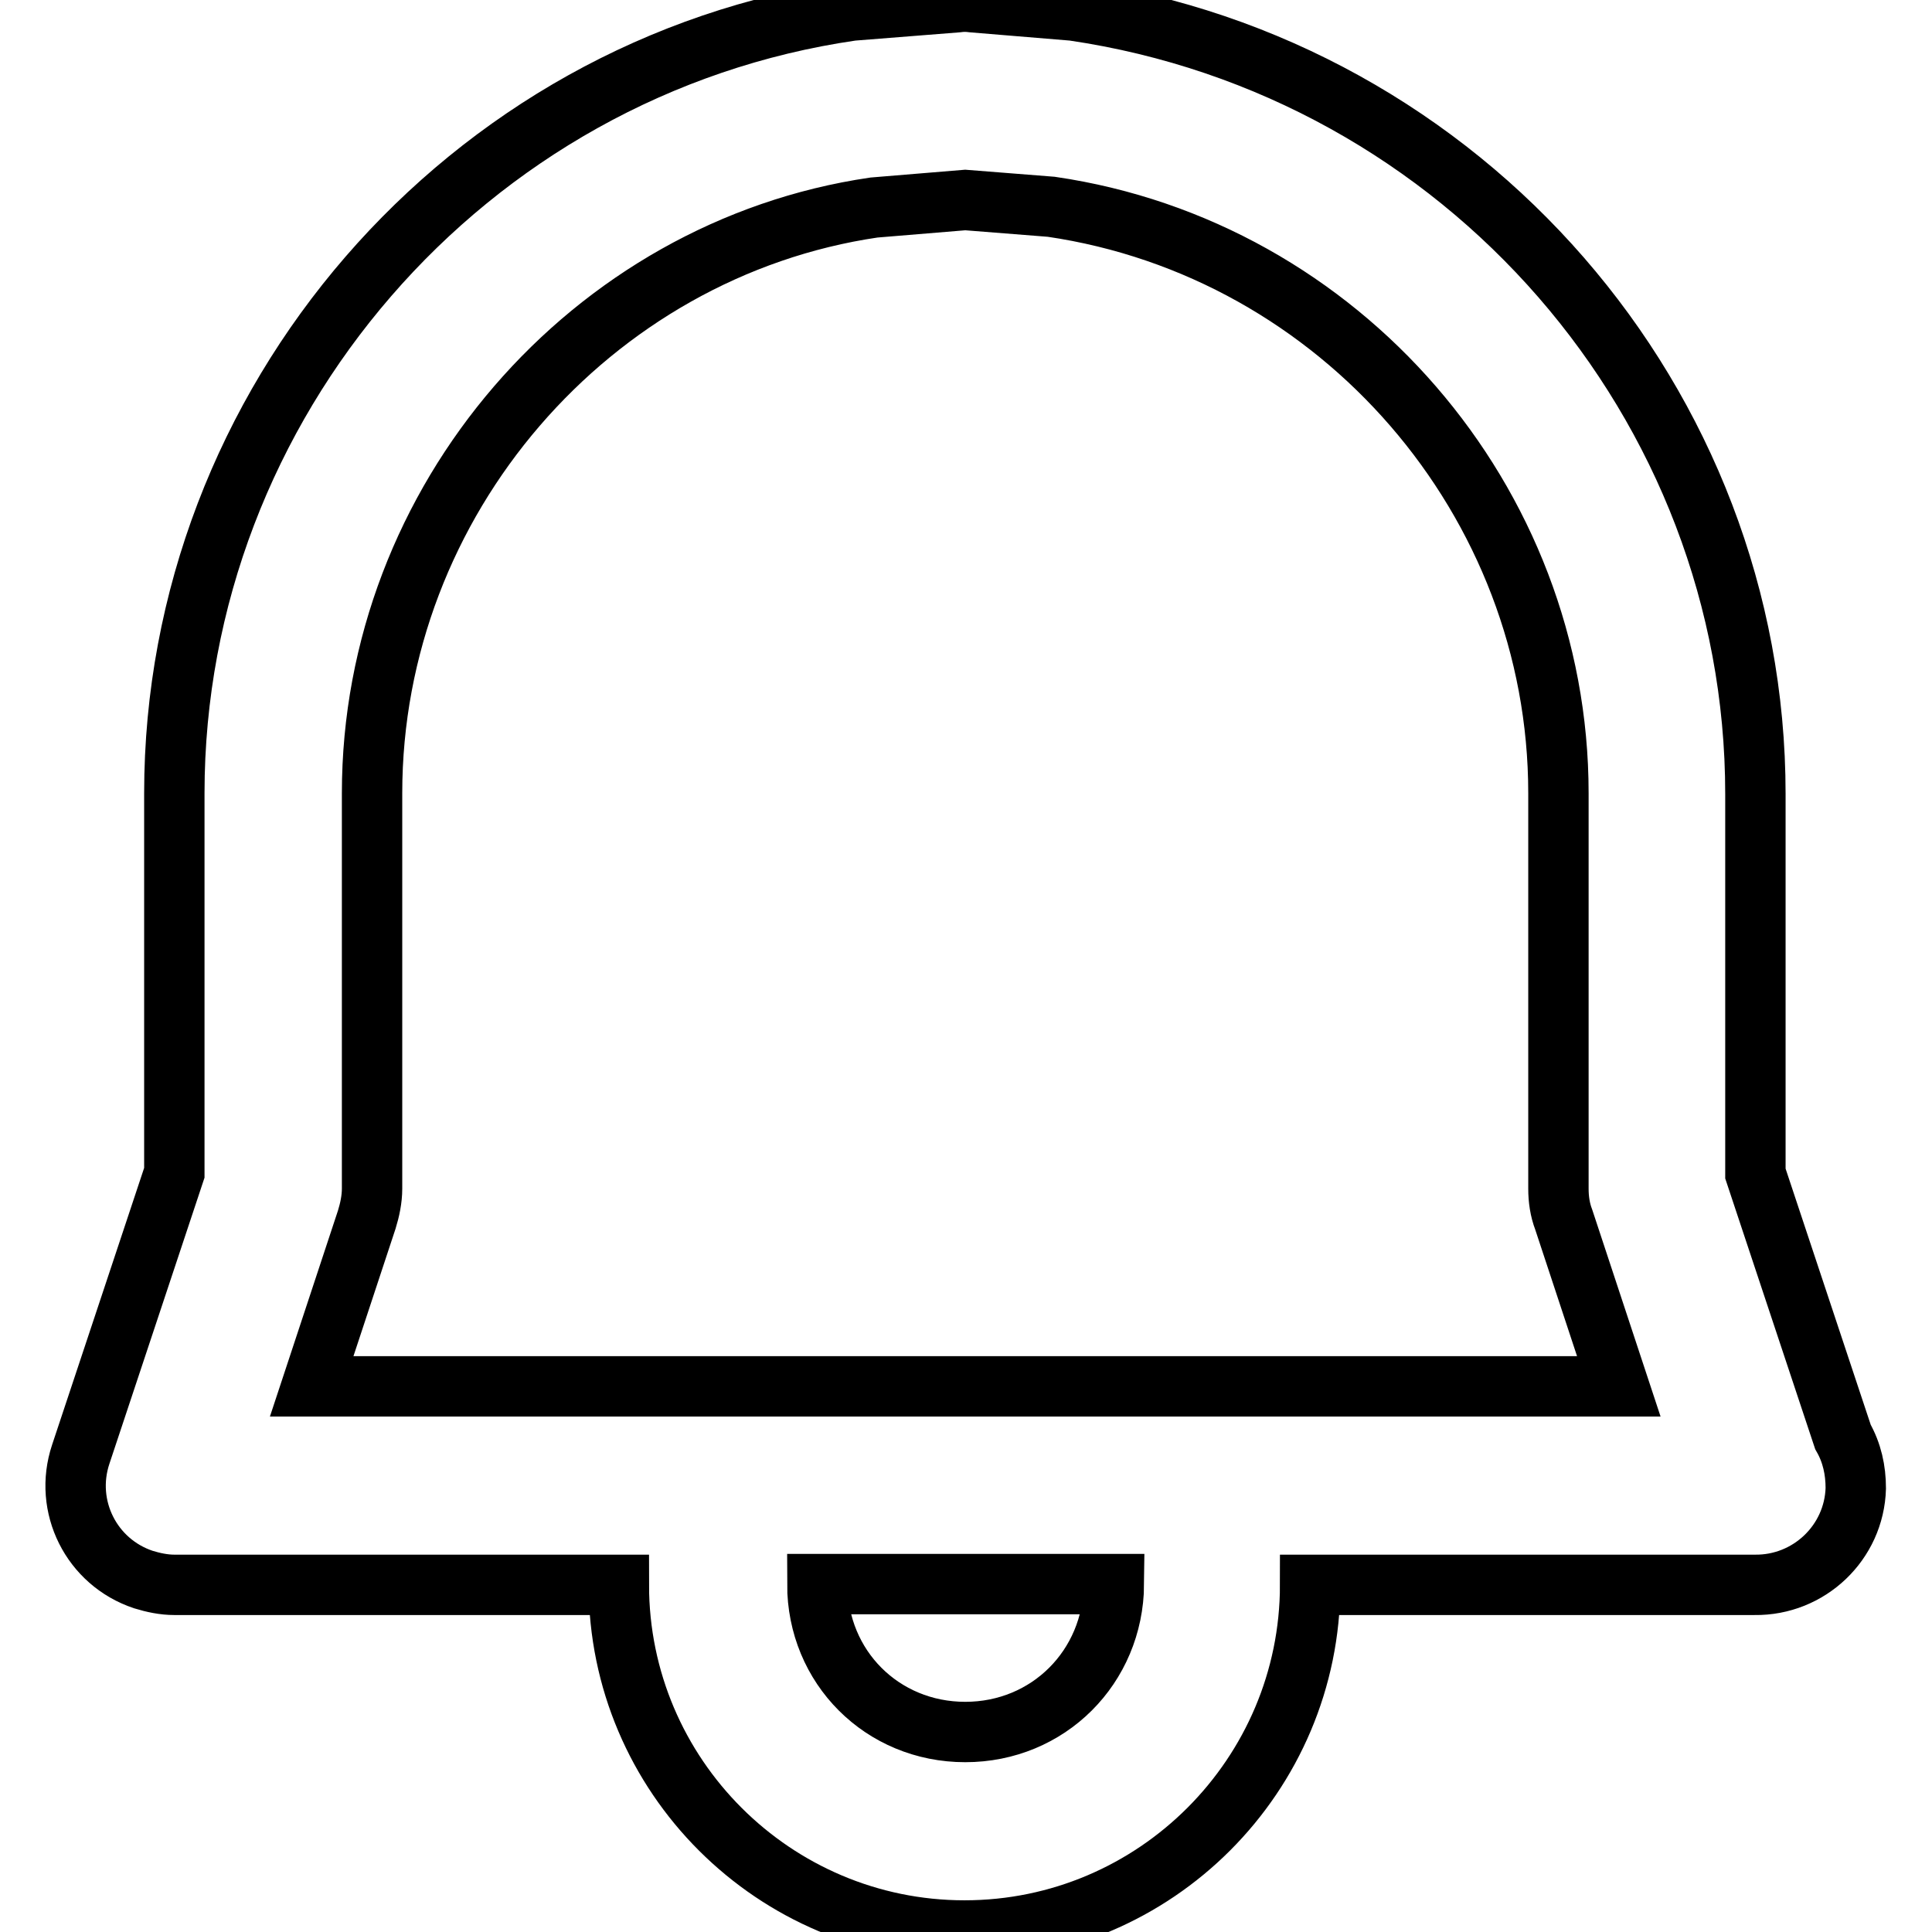
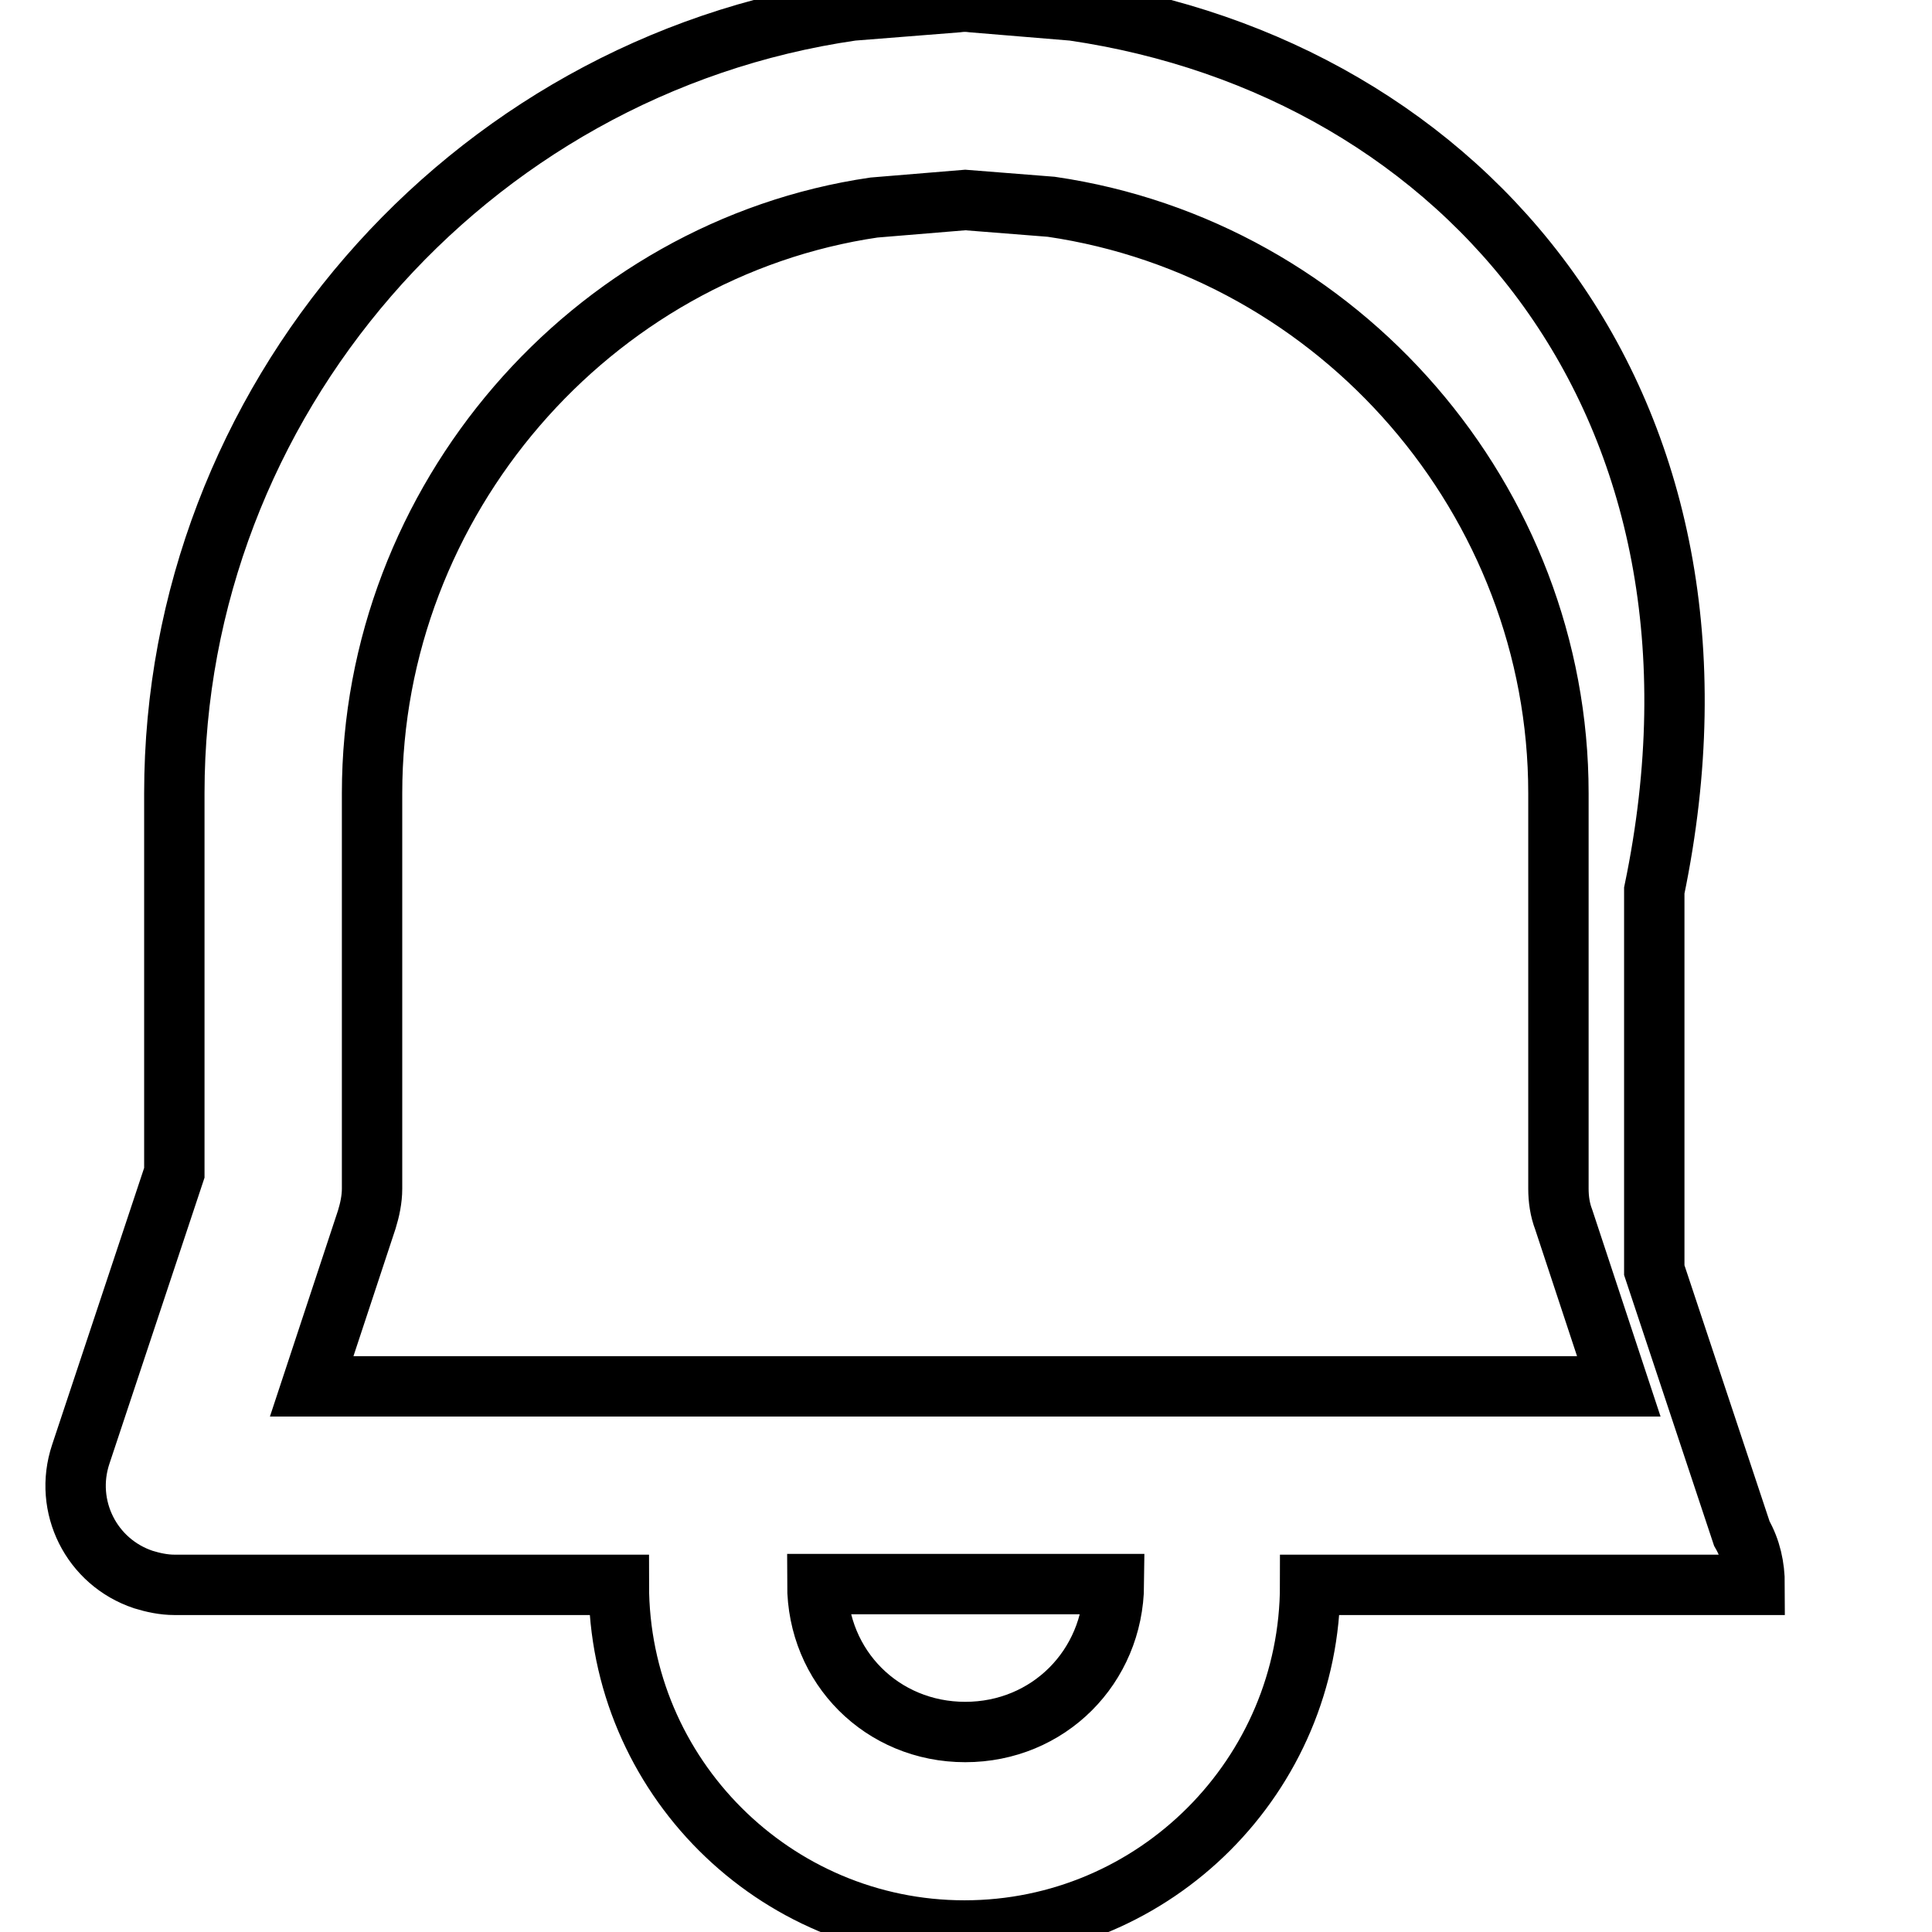
<svg xmlns="http://www.w3.org/2000/svg" version="1.1" x="0px" y="0px" viewBox="0 0 256 256" enable-background="new 0 0 256 256" xml:space="preserve">
  <g>
-     <path stroke-width="8" fill-opacity="0" stroke="#000000" d="M142.2,1.4l-13.3-1.1c-0.7-0.1-1.4-0.1-2.1,0l-13.9,1.1C61.7,8.8,23.1,53.4,23.1,105.1v50.3l-12.4,37.3 c-2.3,6.9,1.4,14.3,8.3,16.6c1.3,0.4,2.7,0.7,4.1,0.7H82c0,25.3,20.6,45.8,45.8,45.8c25.3,0,45.8-20.6,45.8-45.8h58.9 c7.2,0.1,13.2-5.6,13.4-12.8c0-2.4-0.5-4.7-1.7-6.8l-11.6-34.9v-50.3C232.6,53.5,194.1,9,142.2,1.4z M127.9,229.5 c-11,0-19.6-8.6-19.6-19.6h39.3C147.5,220.9,138.9,229.5,127.9,229.5z M41.3,183.7l7.3-22.1c0.4-1.3,0.7-2.7,0.7-4.1v-52.4 c0-38.8,29-72.1,66.5-77.6l12.1-1l11.4,0.9c38.3,5.6,67.2,39,67.2,77.7v52.4c0,1.4,0.2,2.8,0.7,4.1l7.3,22.1H41.3L41.3,183.7z" />
+     <path stroke-width="8" fill-opacity="0" stroke="#000000" d="M142.2,1.4l-13.3-1.1c-0.7-0.1-1.4-0.1-2.1,0l-13.9,1.1C61.7,8.8,23.1,53.4,23.1,105.1v50.3l-12.4,37.3 c-2.3,6.9,1.4,14.3,8.3,16.6c1.3,0.4,2.7,0.7,4.1,0.7H82c0,25.3,20.6,45.8,45.8,45.8c25.3,0,45.8-20.6,45.8-45.8h58.9 c0-2.4-0.5-4.7-1.7-6.8l-11.6-34.9v-50.3C232.6,53.5,194.1,9,142.2,1.4z M127.9,229.5 c-11,0-19.6-8.6-19.6-19.6h39.3C147.5,220.9,138.9,229.5,127.9,229.5z M41.3,183.7l7.3-22.1c0.4-1.3,0.7-2.7,0.7-4.1v-52.4 c0-38.8,29-72.1,66.5-77.6l12.1-1l11.4,0.9c38.3,5.6,67.2,39,67.2,77.7v52.4c0,1.4,0.2,2.8,0.7,4.1l7.3,22.1H41.3L41.3,183.7z" />
  </g>
</svg>